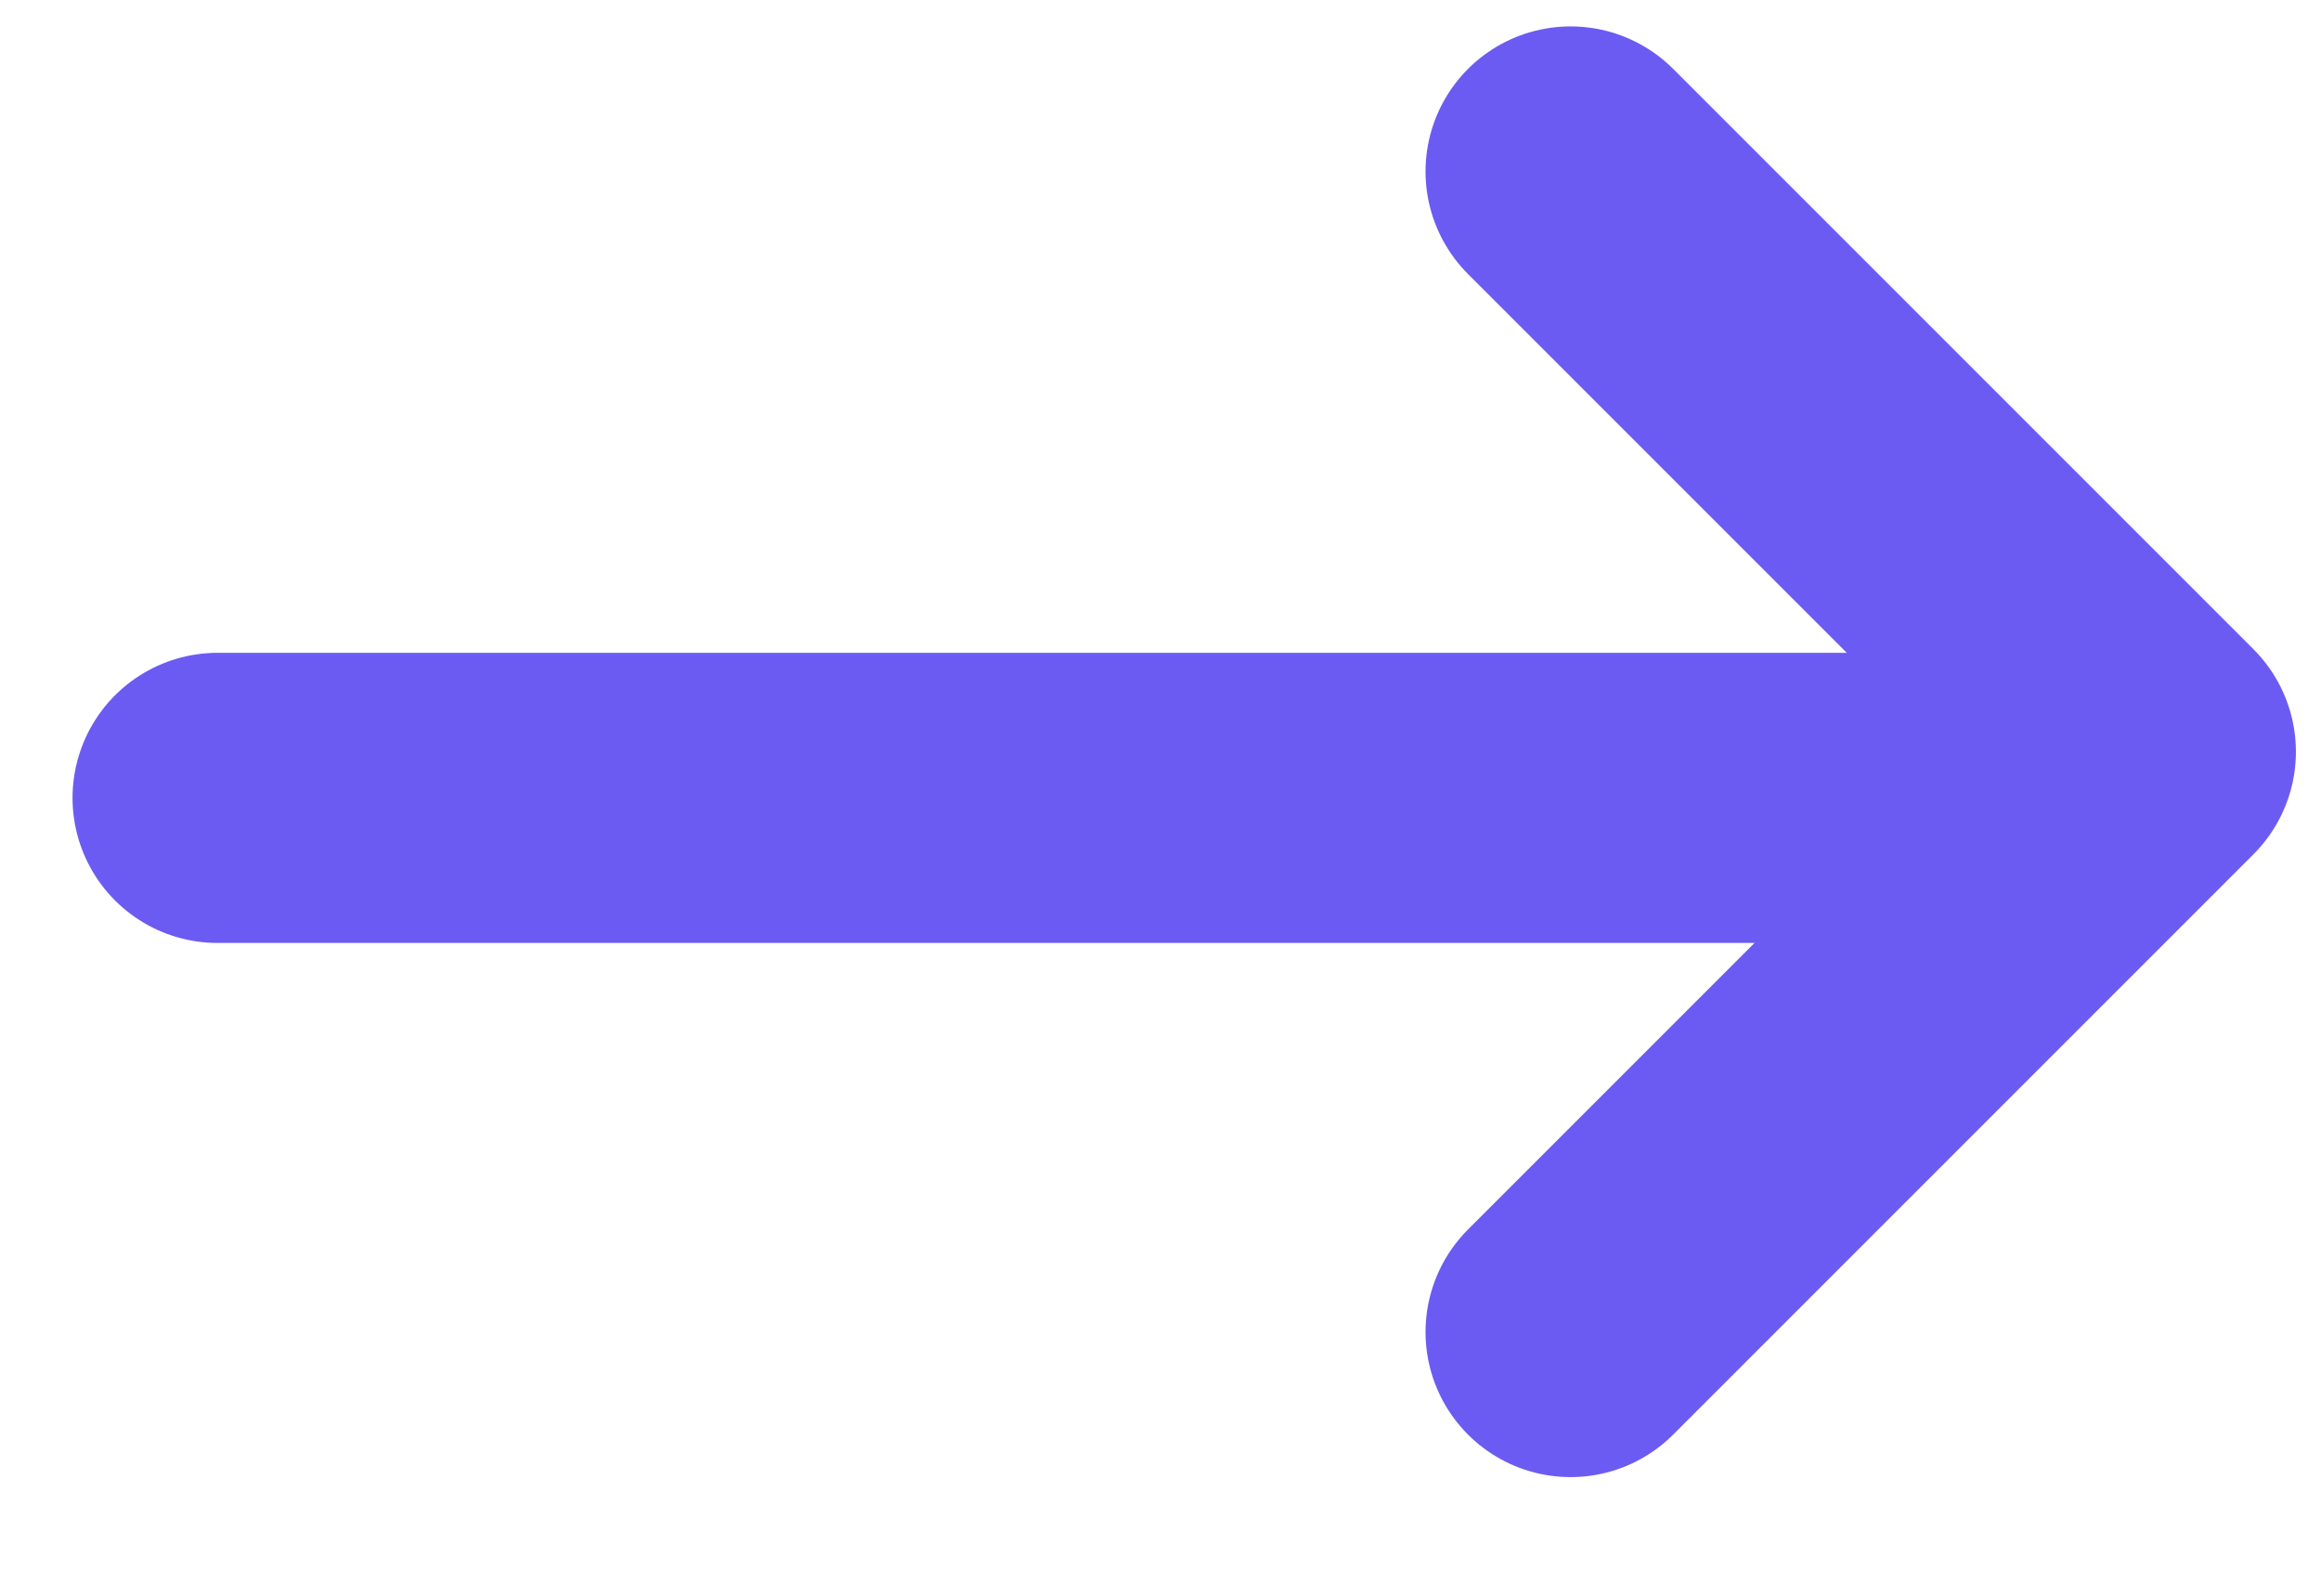
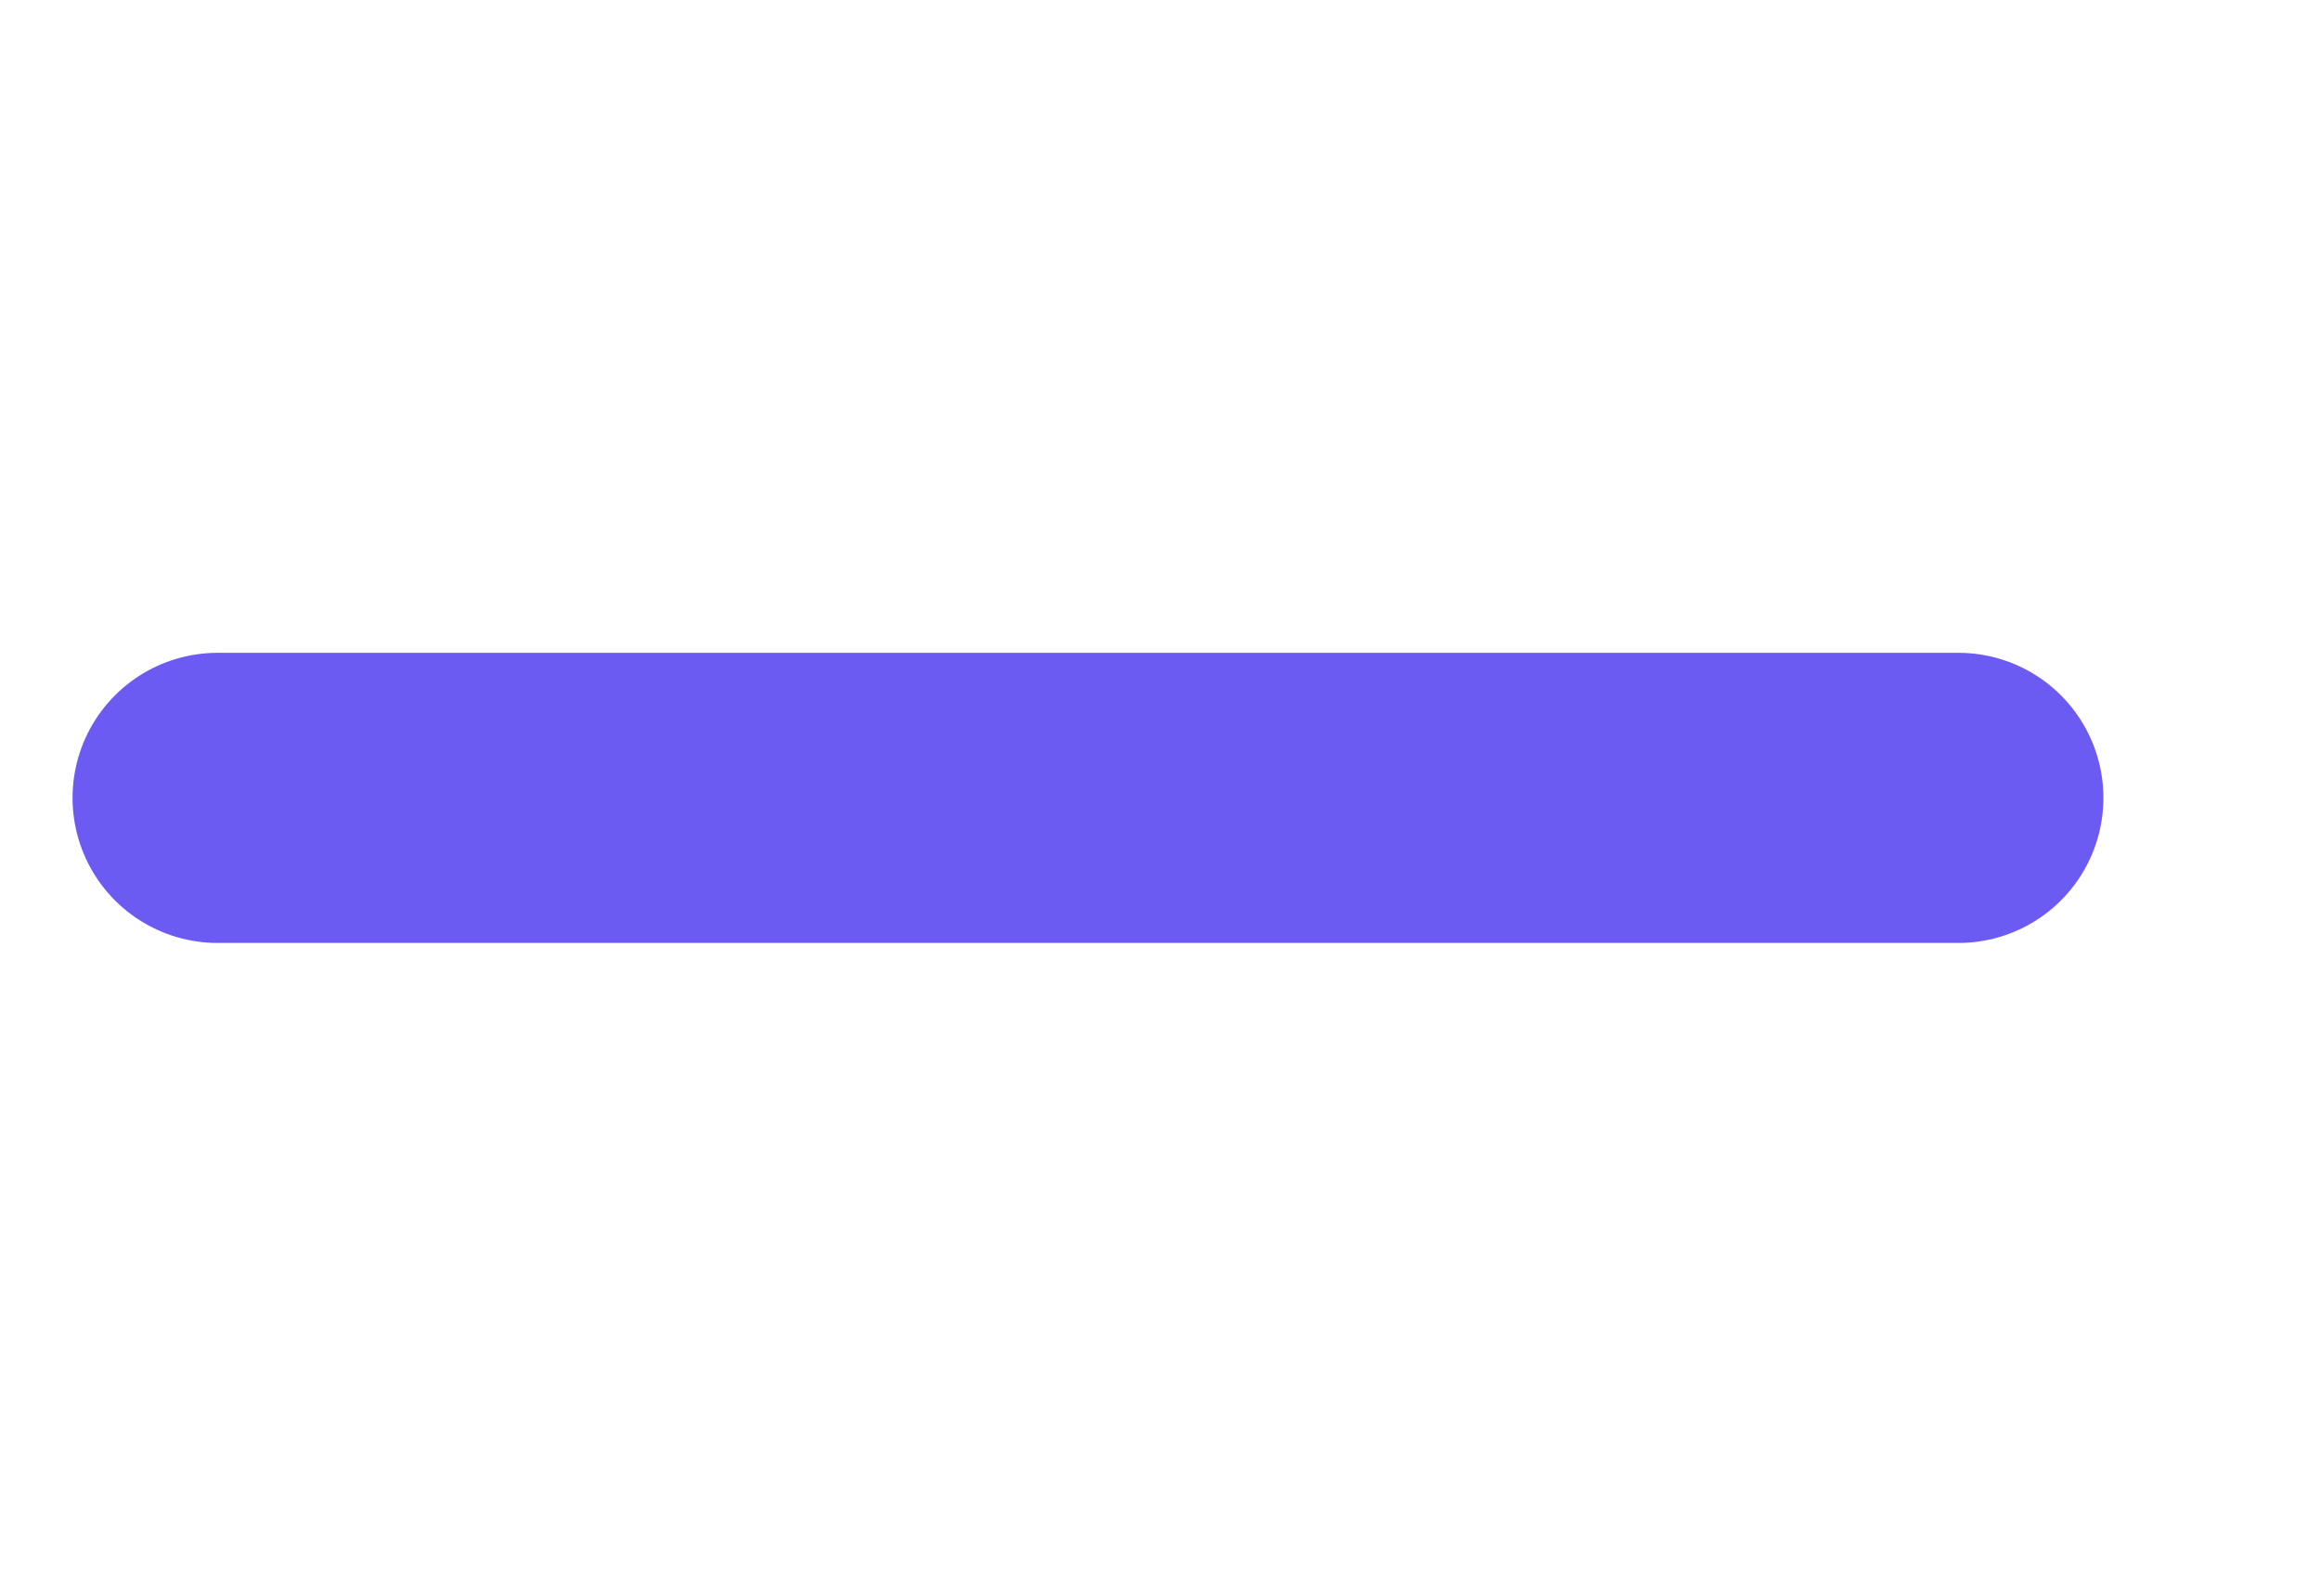
<svg xmlns="http://www.w3.org/2000/svg" width="16" height="11" viewBox="0 0 16 11" fill="none">
-   <path d="M10.827 1.182L14.827 5.182L10.827 9.182" stroke="#6C5BF2" stroke-width="2" stroke-linecap="round" stroke-linejoin="round" />
  <path d="M13.5 5.5H1.5" stroke="#6C5BF2" stroke-width="2" stroke-linecap="round" stroke-linejoin="round" />
</svg>